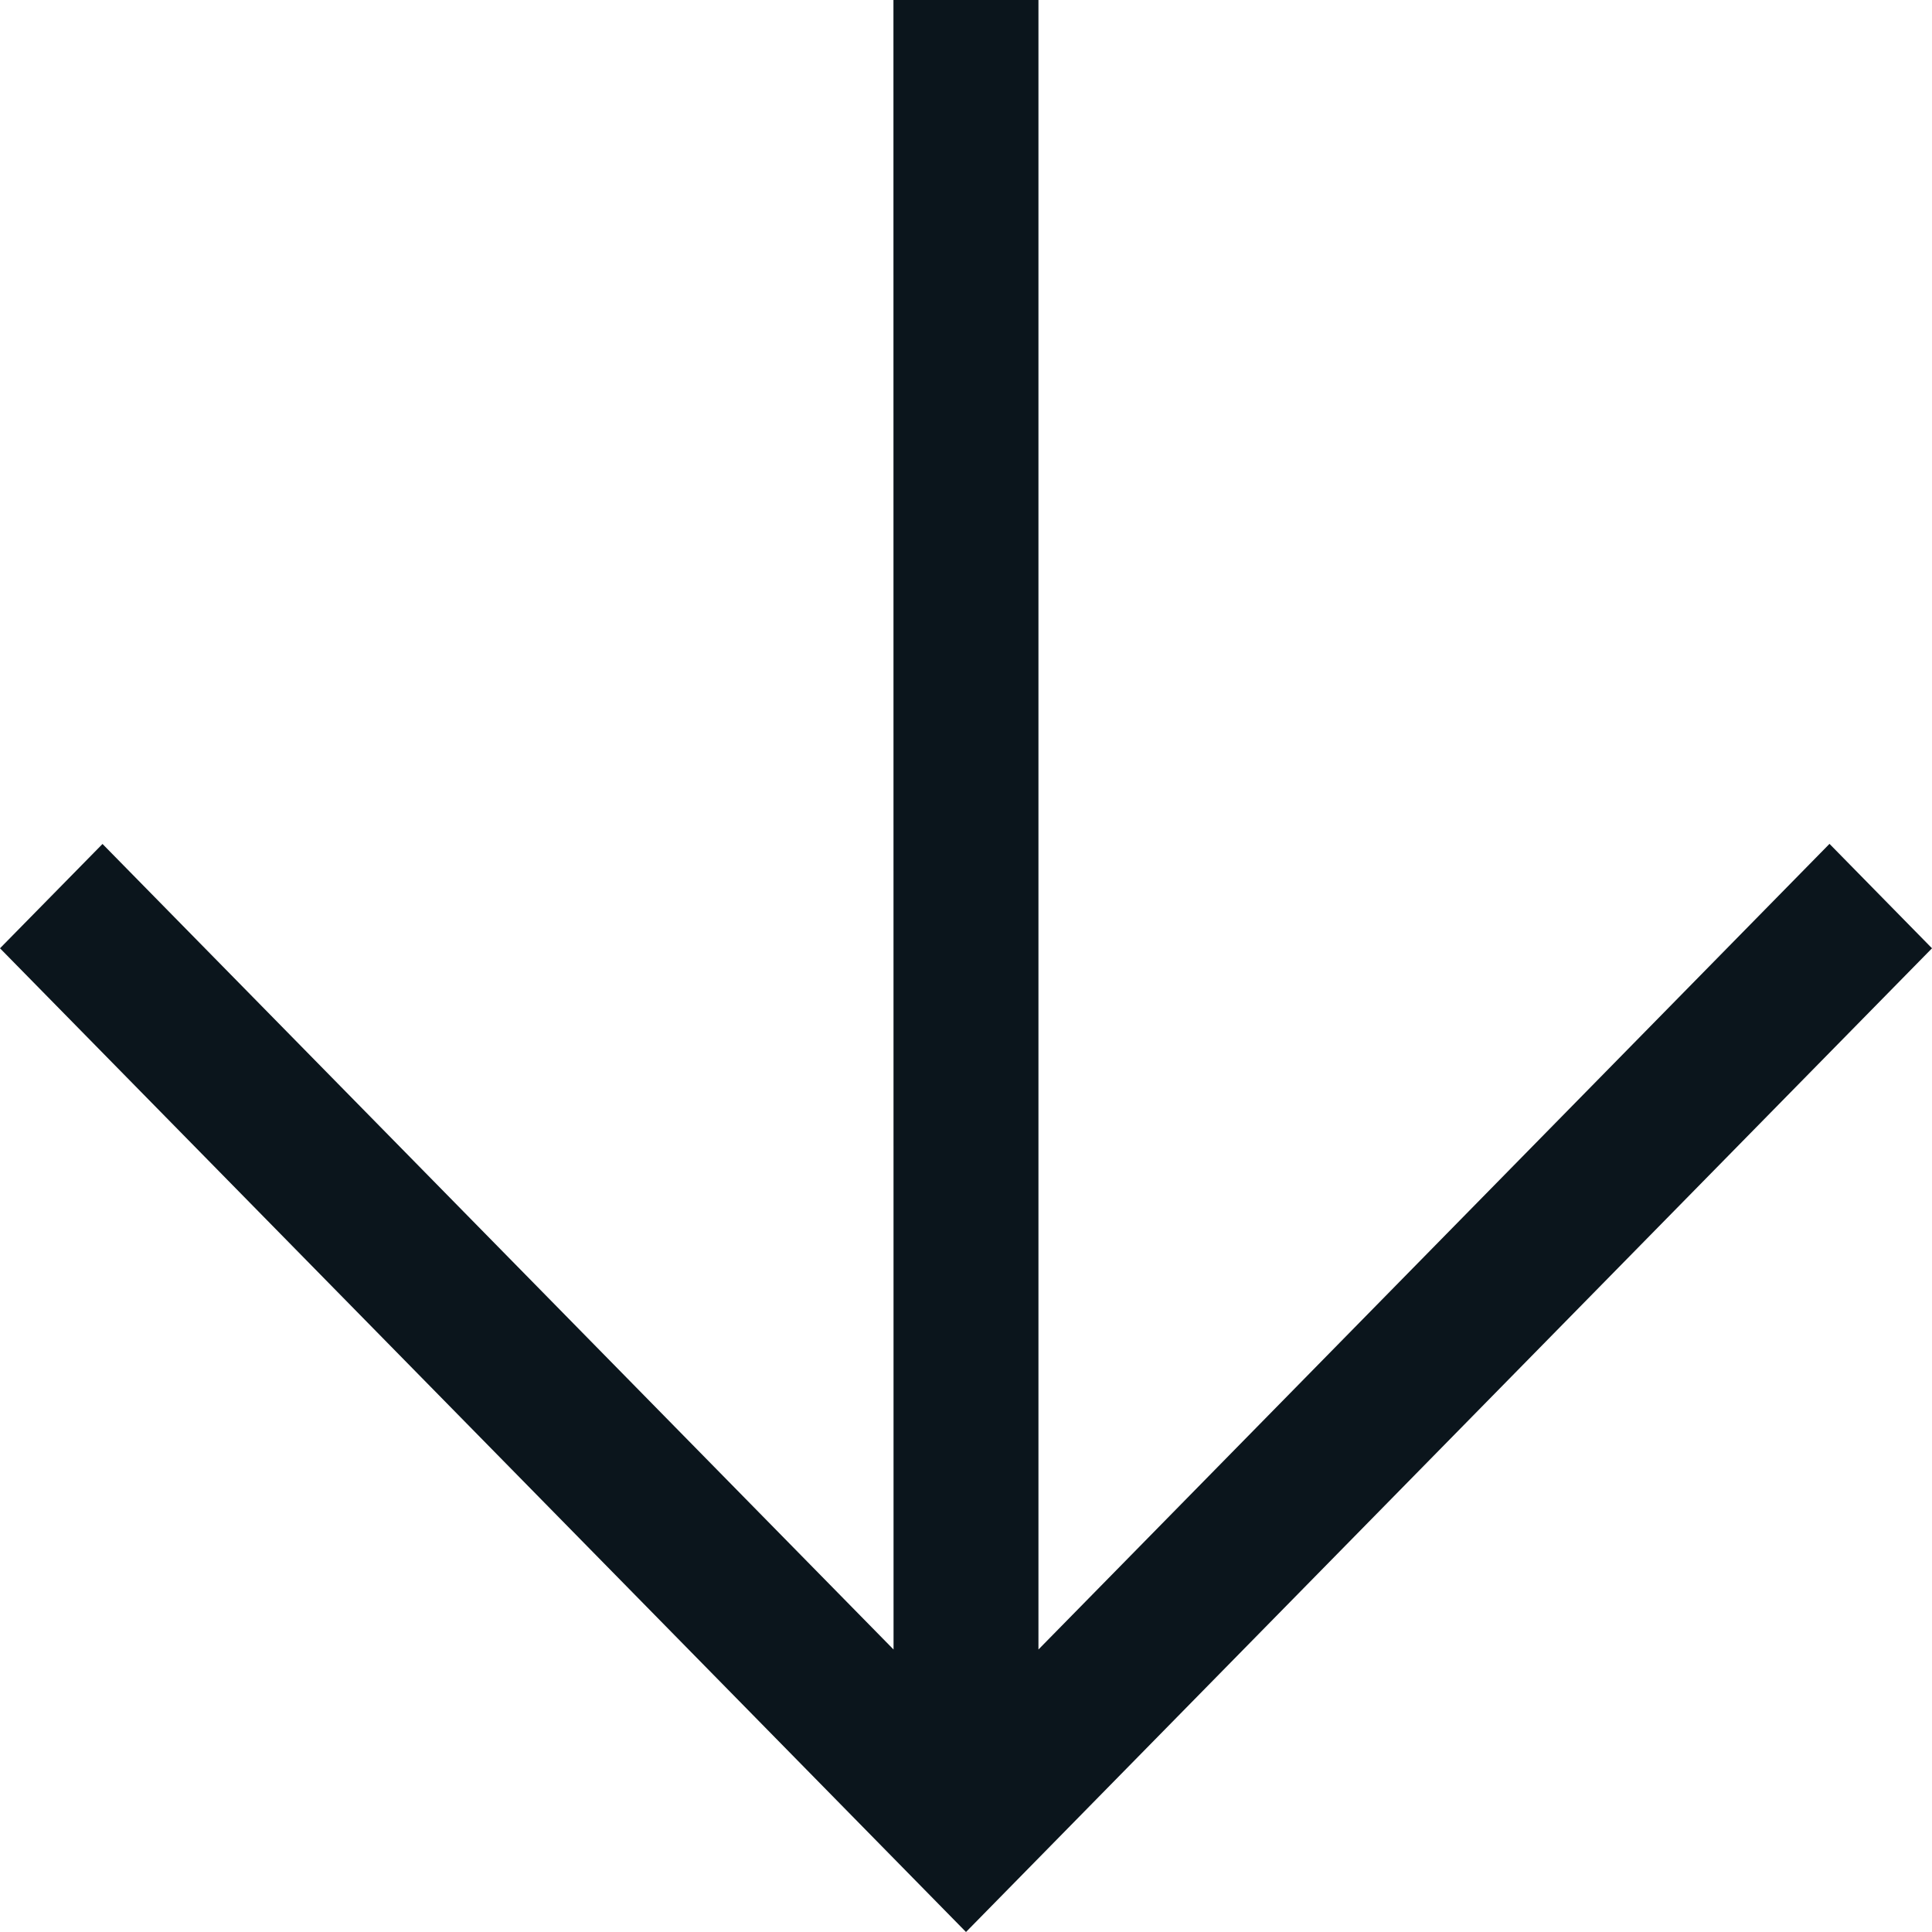
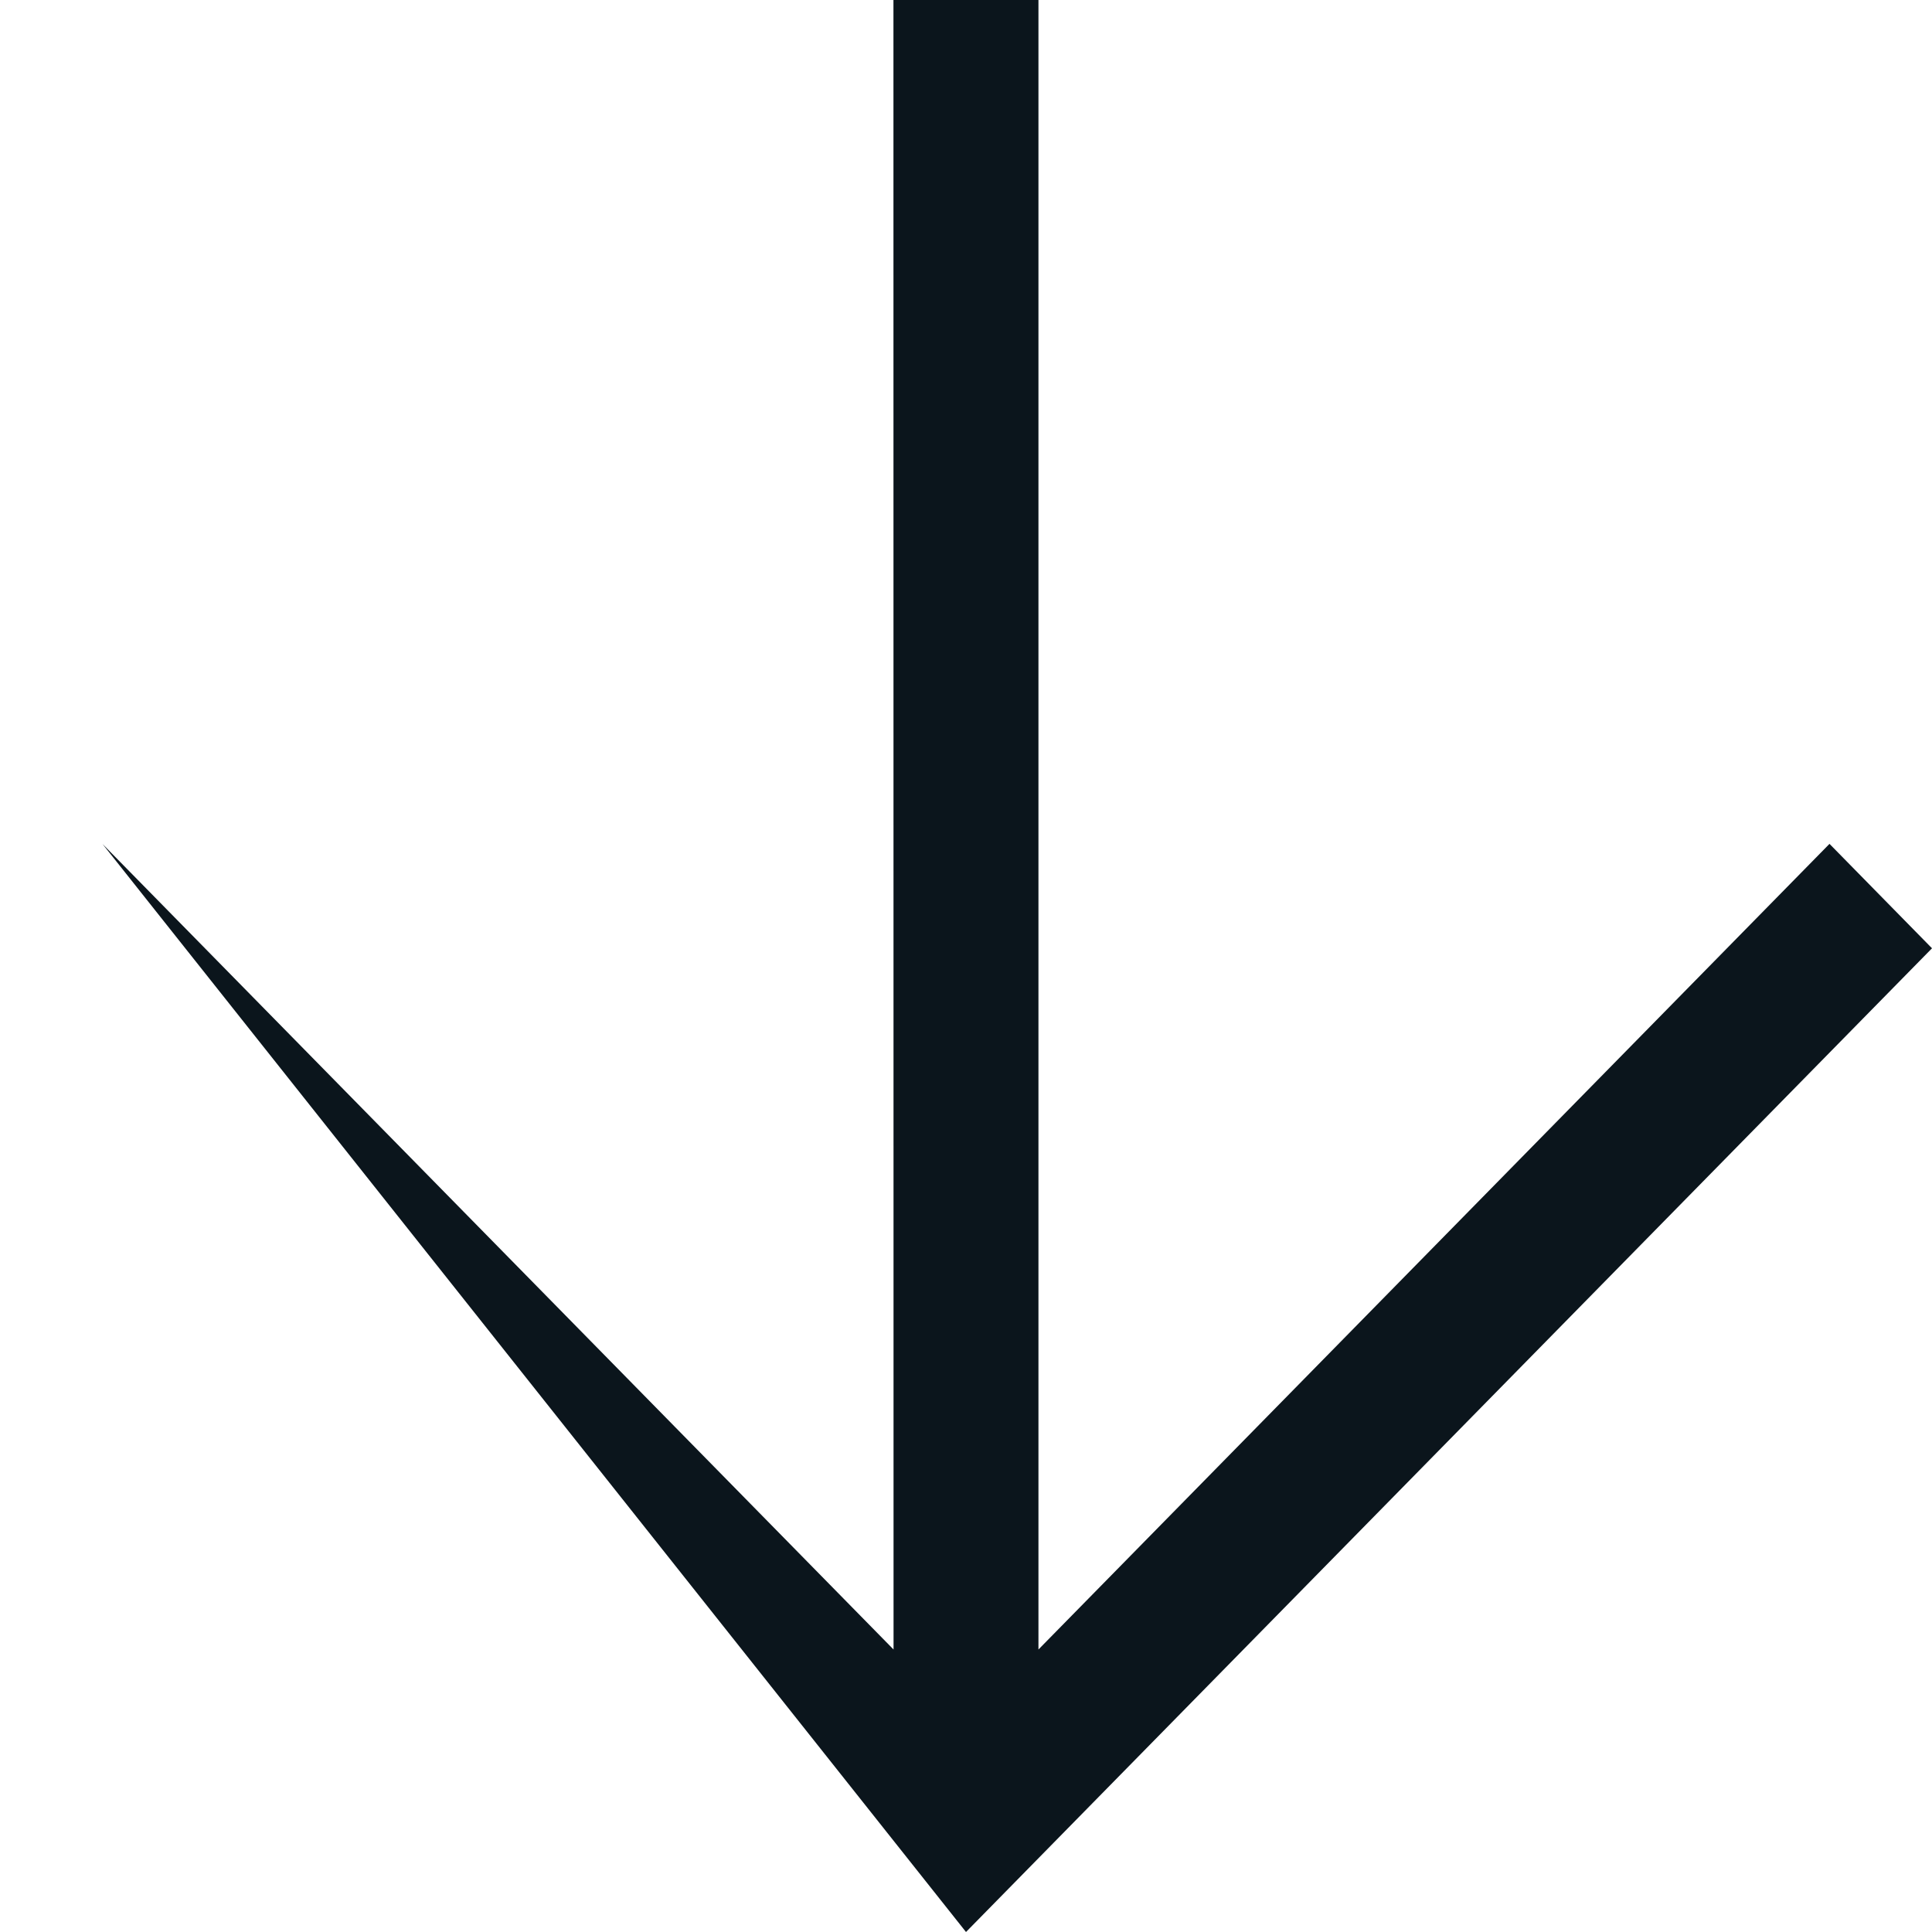
<svg xmlns="http://www.w3.org/2000/svg" width="18" height="18" viewBox="0 0 18 18" fill="none">
-   <path d="M9 18L18 8.835L17.045 7.862L9.675 15.368L9.675 1.63997e-05L8.324 0L8.325 15.368L0.955 7.863L0 8.835L9 18Z" fill="#0B151C" />
+   <path d="M9 18L18 8.835L17.045 7.862L9.675 15.368L9.675 1.63997e-05L8.324 0L8.325 15.368L0.955 7.863L9 18Z" fill="#0B151C" />
</svg>